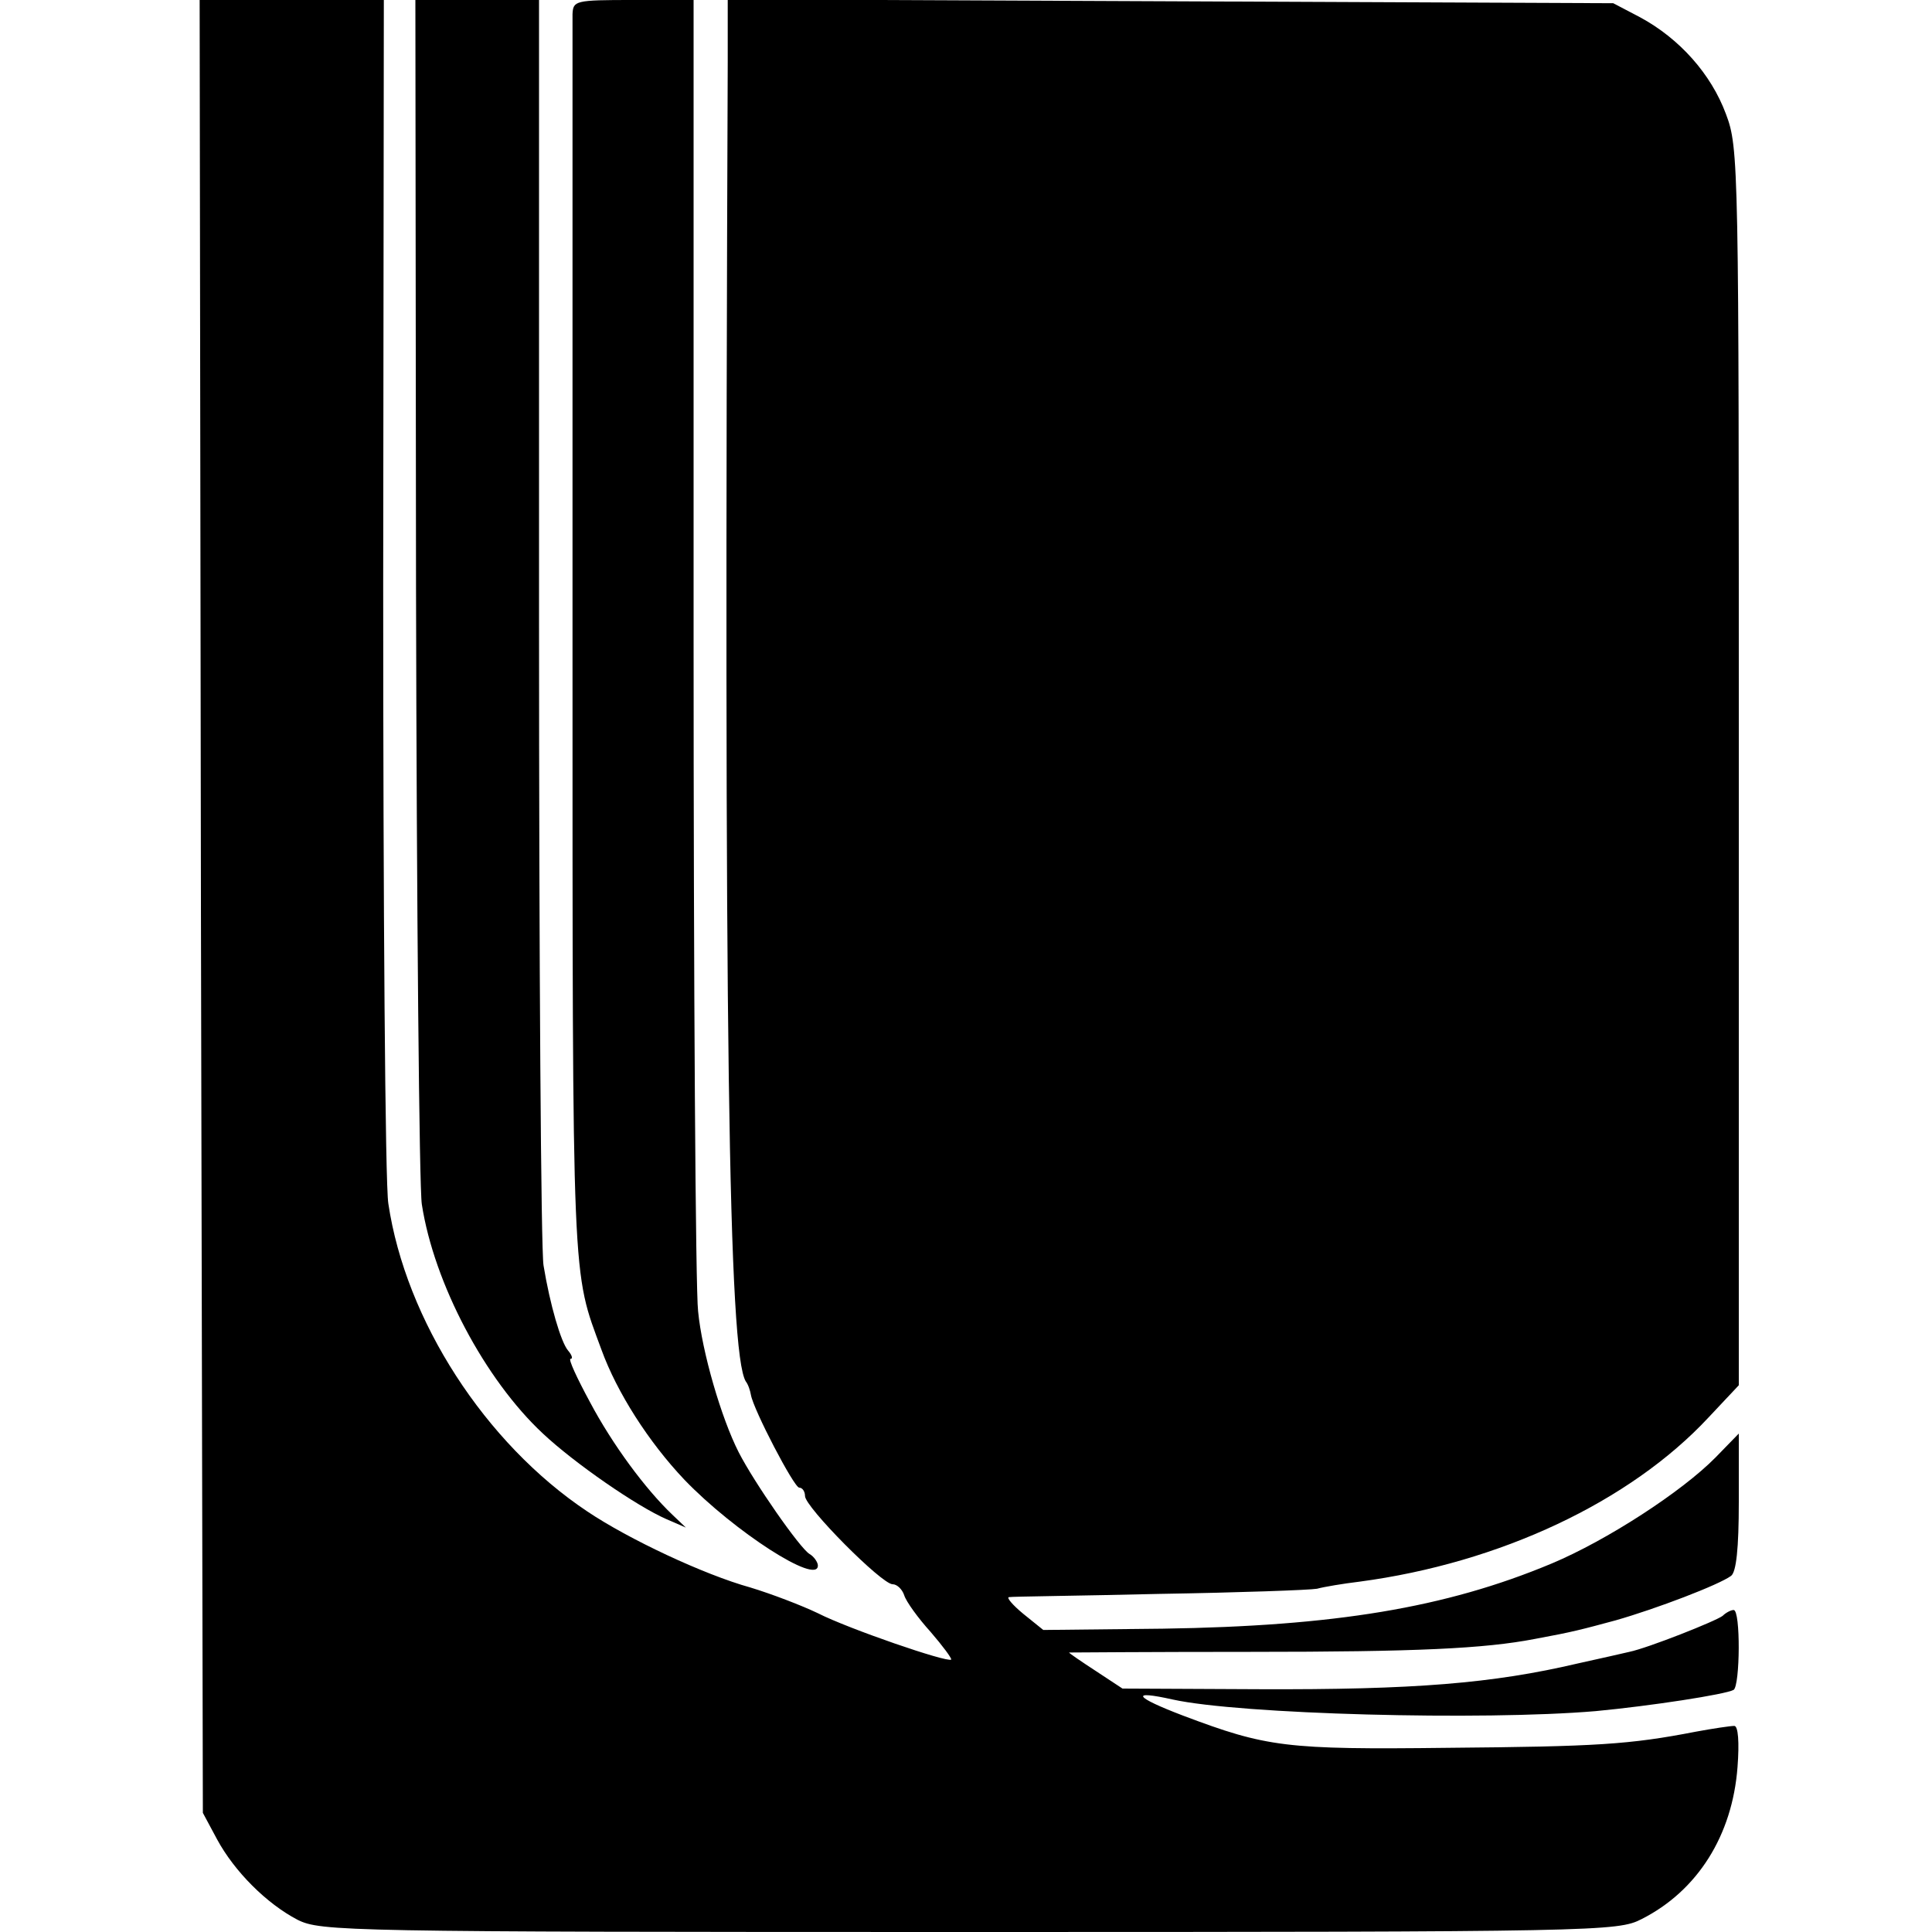
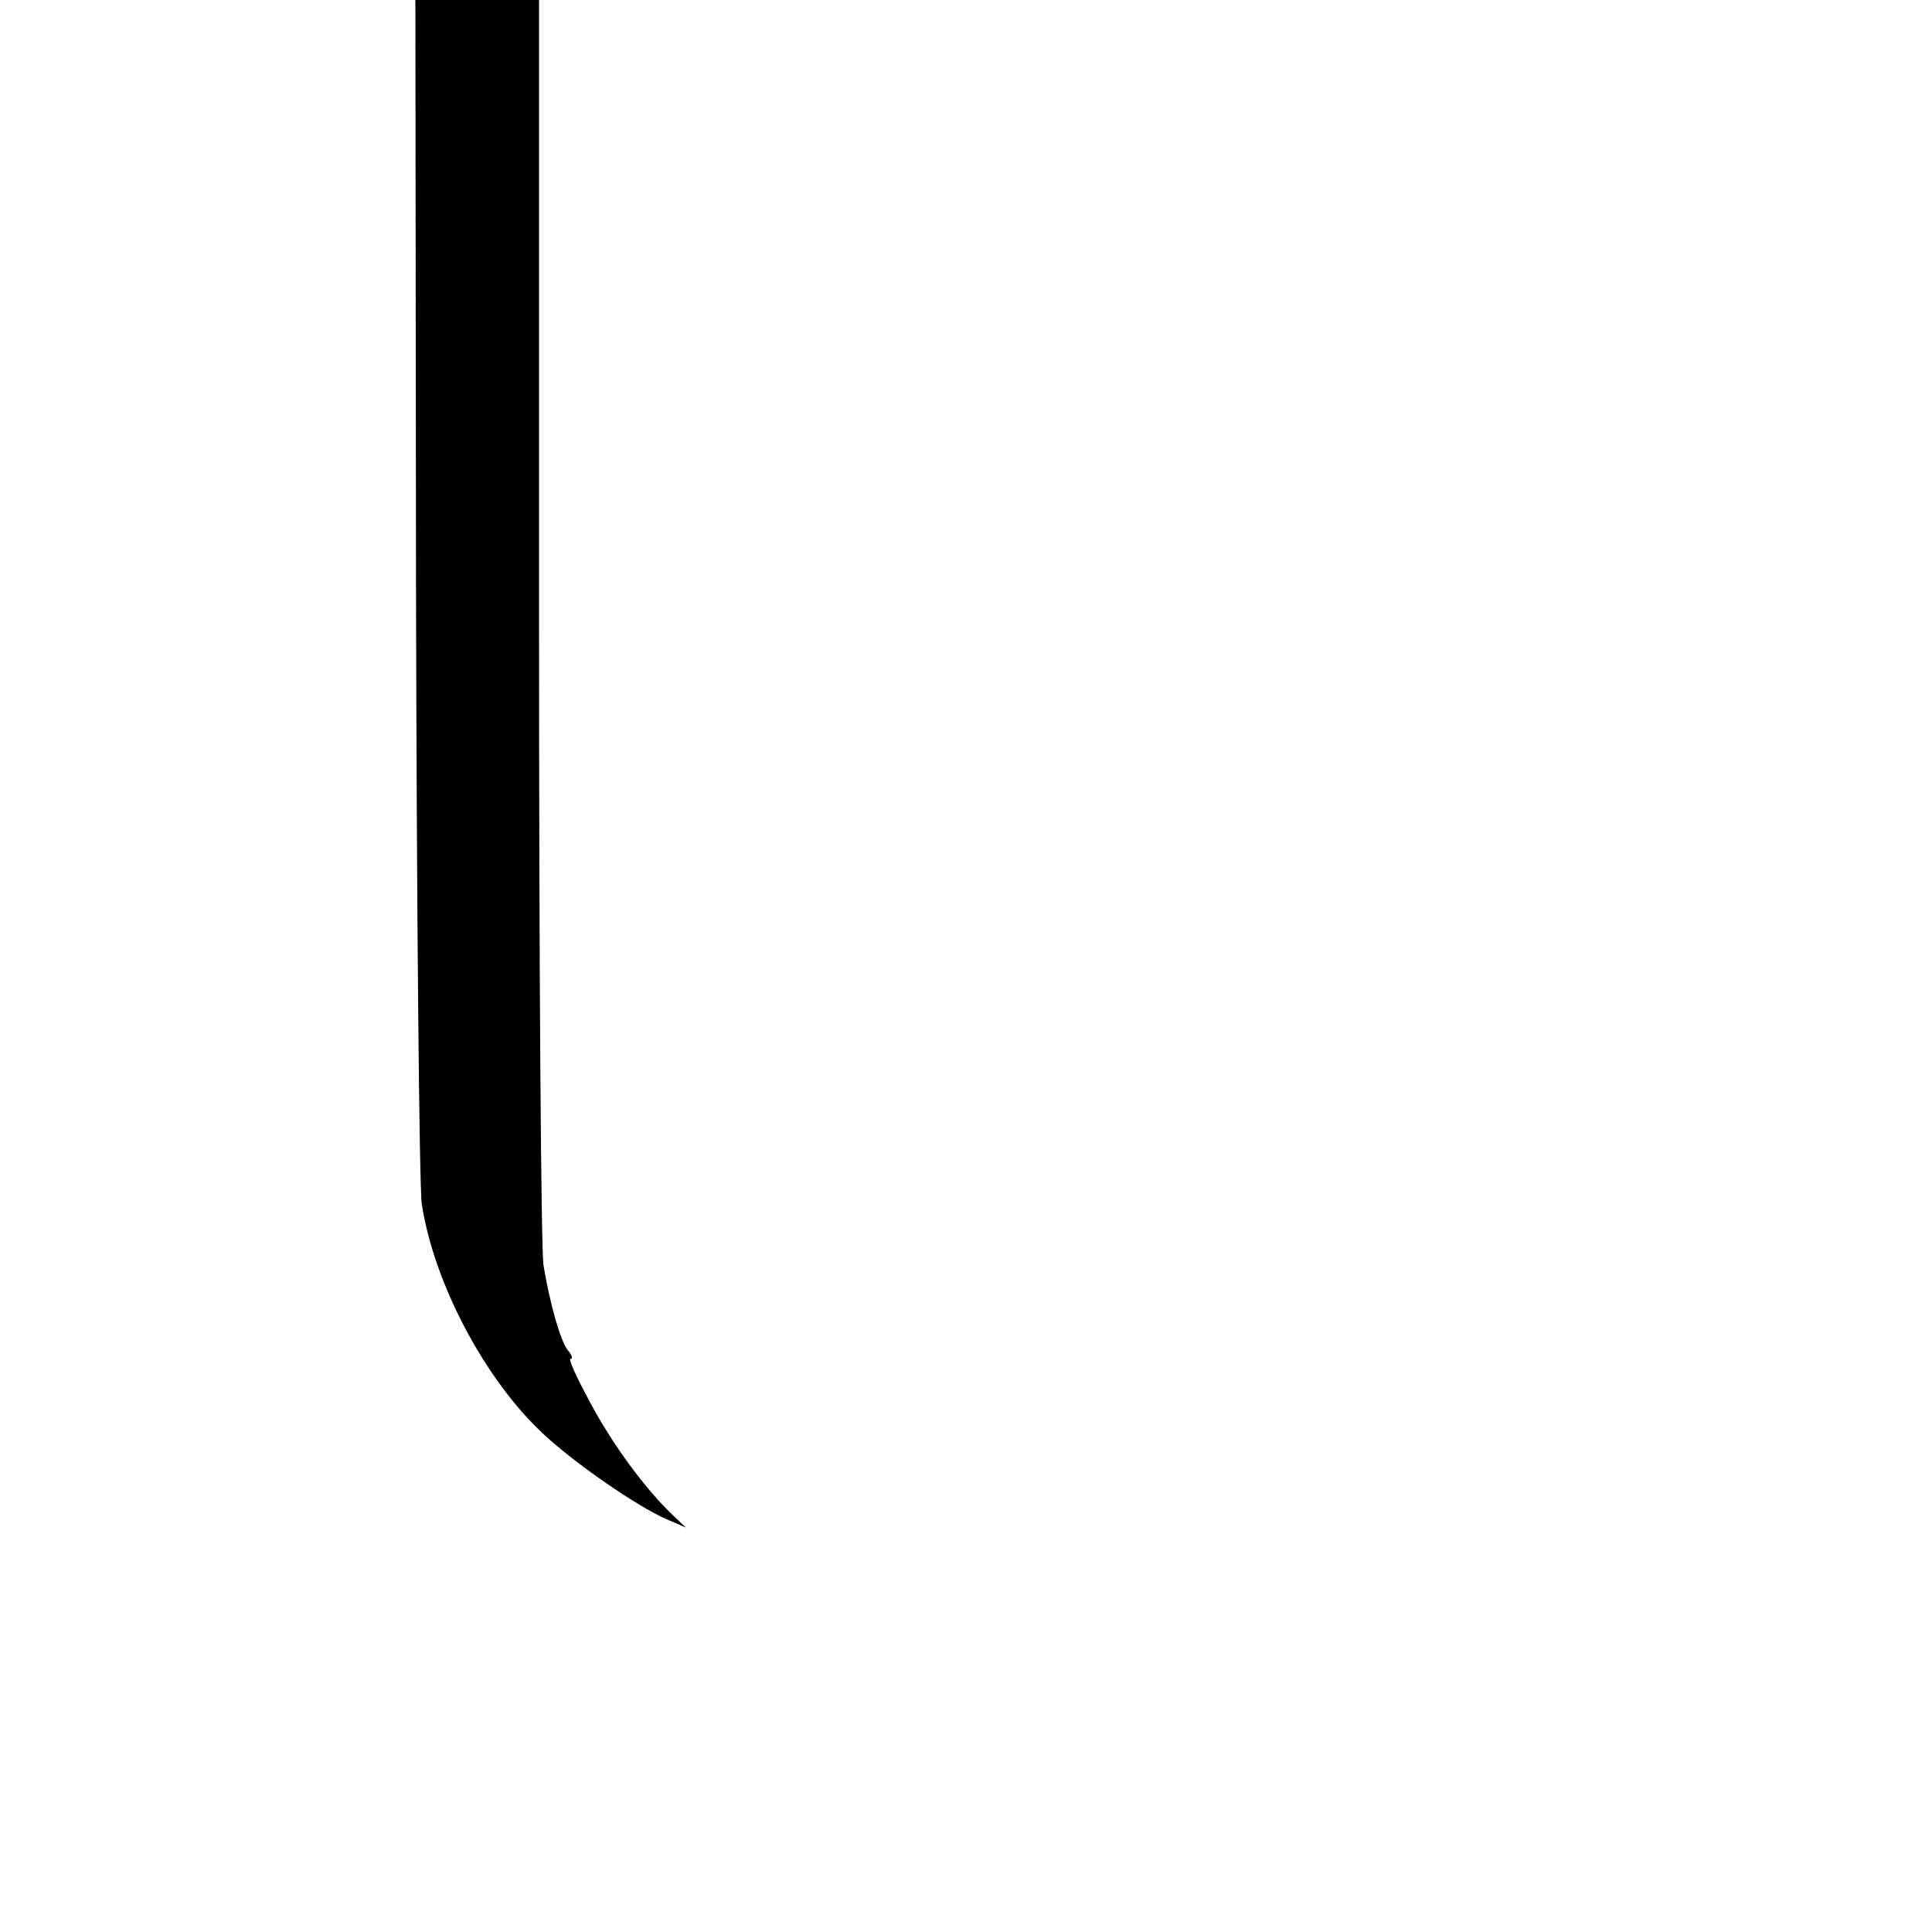
<svg xmlns="http://www.w3.org/2000/svg" version="1.0" width="300pt" height="300pt" viewBox="0 0 300 300" preserveAspectRatio="xMidYMid meet">
  <g transform="translate(0,300) scale(0.1,-0.1)" fill="#000000" stroke="none">
-     <path d="M312 1593 l3 -1408 22 -41 c27 -50 77 -100 125 -125 36 -18 72 -19 1043 -19 979 0 1007 1 1044 20 87 44 141 130 149 236 3 39 1 64 -5 64 -6 0 -33 -4 -60 -9 -103 -20 -154 -23 -384 -25 -253 -3 -282 1 -412 50 -76 29 -83 40 -16 25 104 -23 481 -33 657 -18 85 8 202 26 214 33 10 7 11 124 0 124 -4 0 -12 -4 -17 -9 -10 -8 -116 -50 -145 -56 -8 -2 -44 -10 -80 -18 -132 -31 -254 -41 -496 -40 l-211 1 -41 27 c-23 15 -42 28 -42 29 0 0 127 1 282 1 258 0 363 5 441 20 60 11 74 15 126 29 63 18 160 55 179 69 8 6 12 42 12 115 l0 106 -36 -37 c-52 -53 -169 -129 -255 -165 -165 -69 -338 -97 -603 -101 l-186 -2 -31 25 c-17 14 -27 26 -22 26 4 1 109 2 233 5 124 2 234 6 245 8 11 3 41 8 66 11 218 29 420 124 542 255 l47 50 0 960 c0 939 0 961 -20 1014 -23 62 -72 117 -133 150 l-42 22 -687 3 -688 3 0 -98 c-6 -1516 1 -2003 28 -2048 4 -5 7 -15 8 -21 4 -23 67 -144 75 -144 5 0 9 -6 9 -13 0 -17 119 -137 136 -137 7 0 15 -8 18 -17 3 -10 22 -36 41 -57 19 -22 33 -41 32 -43 -6 -5 -160 48 -207 72 -25 12 -72 30 -105 40 -72 20 -189 75 -253 118 -159 106 -282 297 -309 478 -5 30 -8 462 -8 962 l1 907 -143 0 -143 0 2 -1407z" />
    <path d="M646 2088 c1 -502 5 -933 9 -958 19 -123 98 -272 188 -356 49 -46 146 -113 192 -133 l30 -13 -21 20 c-42 40 -93 109 -128 175 -20 37 -34 67 -30 67 4 0 2 6 -4 13 -11 13 -28 71 -38 132 -4 22 -7 473 -7 1003 l0 962 -96 0 -96 0 1 -912z" />
-     <path d="M889 2978 c0 -13 0 -453 0 -978 0 -1010 -1 -971 45 -1096 24 -66 73 -143 129 -202 77 -80 207 -164 207 -133 0 5 -6 14 -13 18 -15 9 -86 111 -110 158 -27 53 -57 156 -63 219 -4 33 -7 505 -7 1049 l0 987 -94 0 c-90 0 -93 -1 -94 -22z" />
  </g>
</svg>